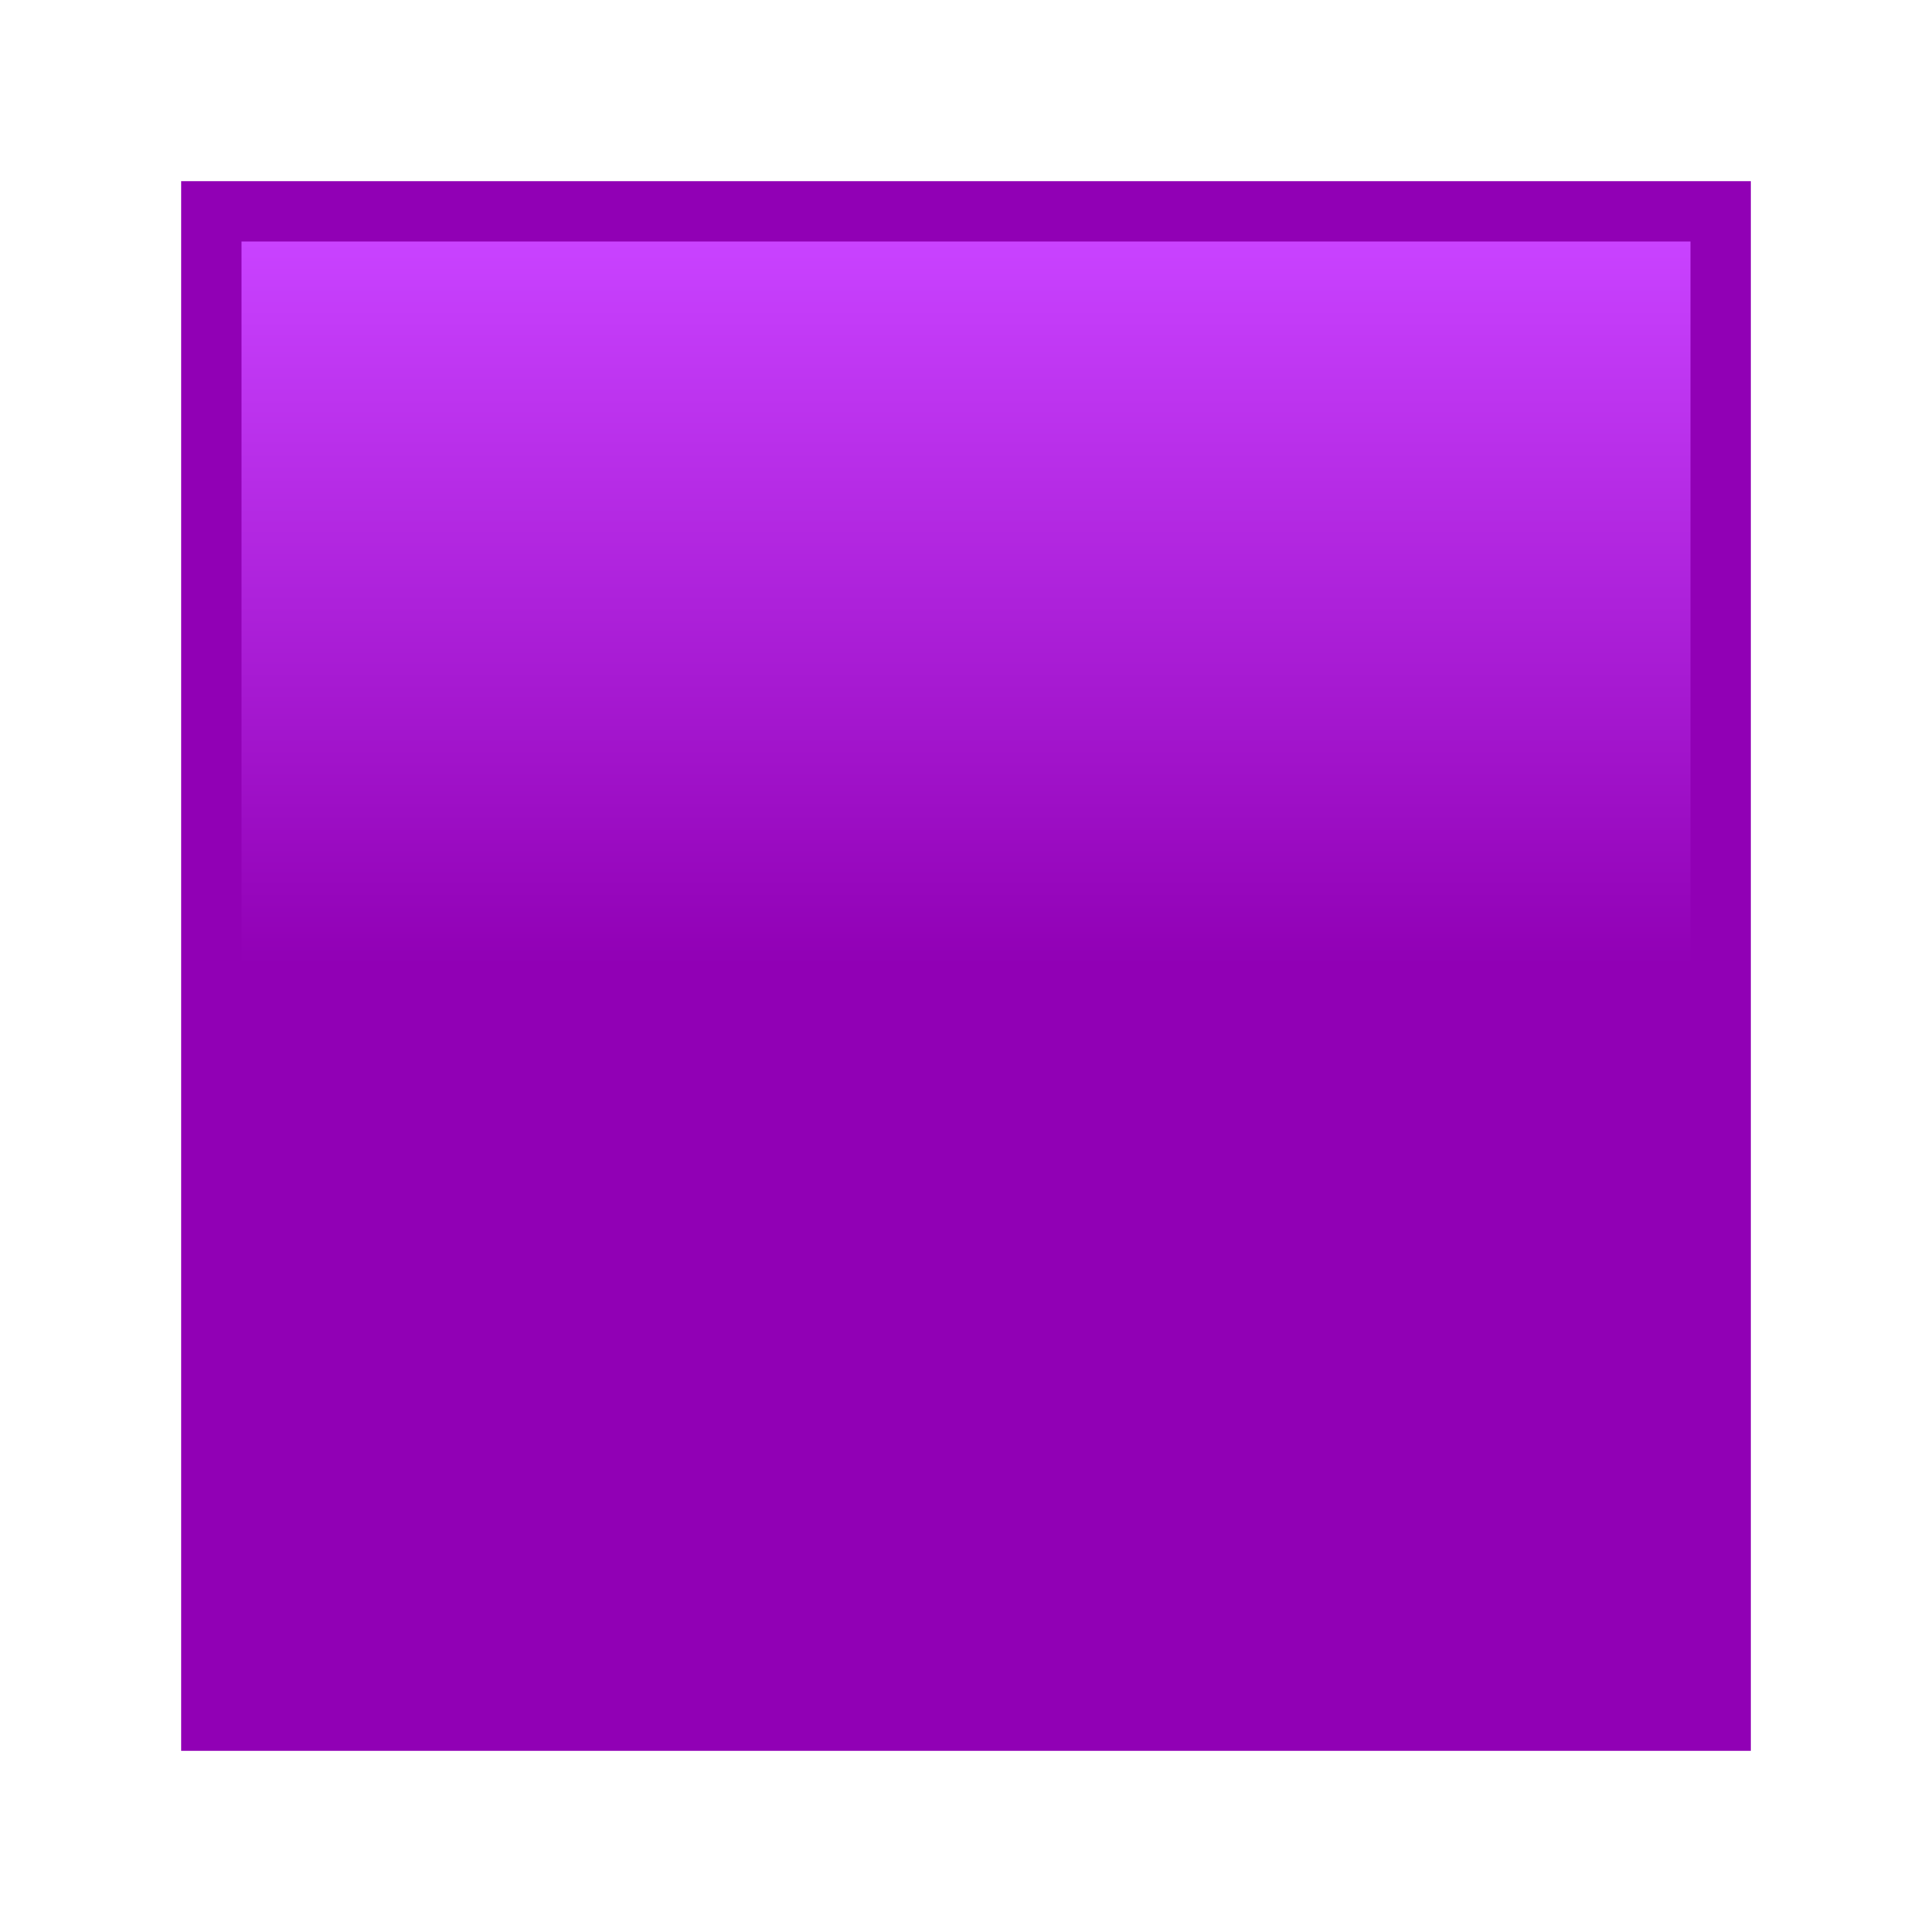
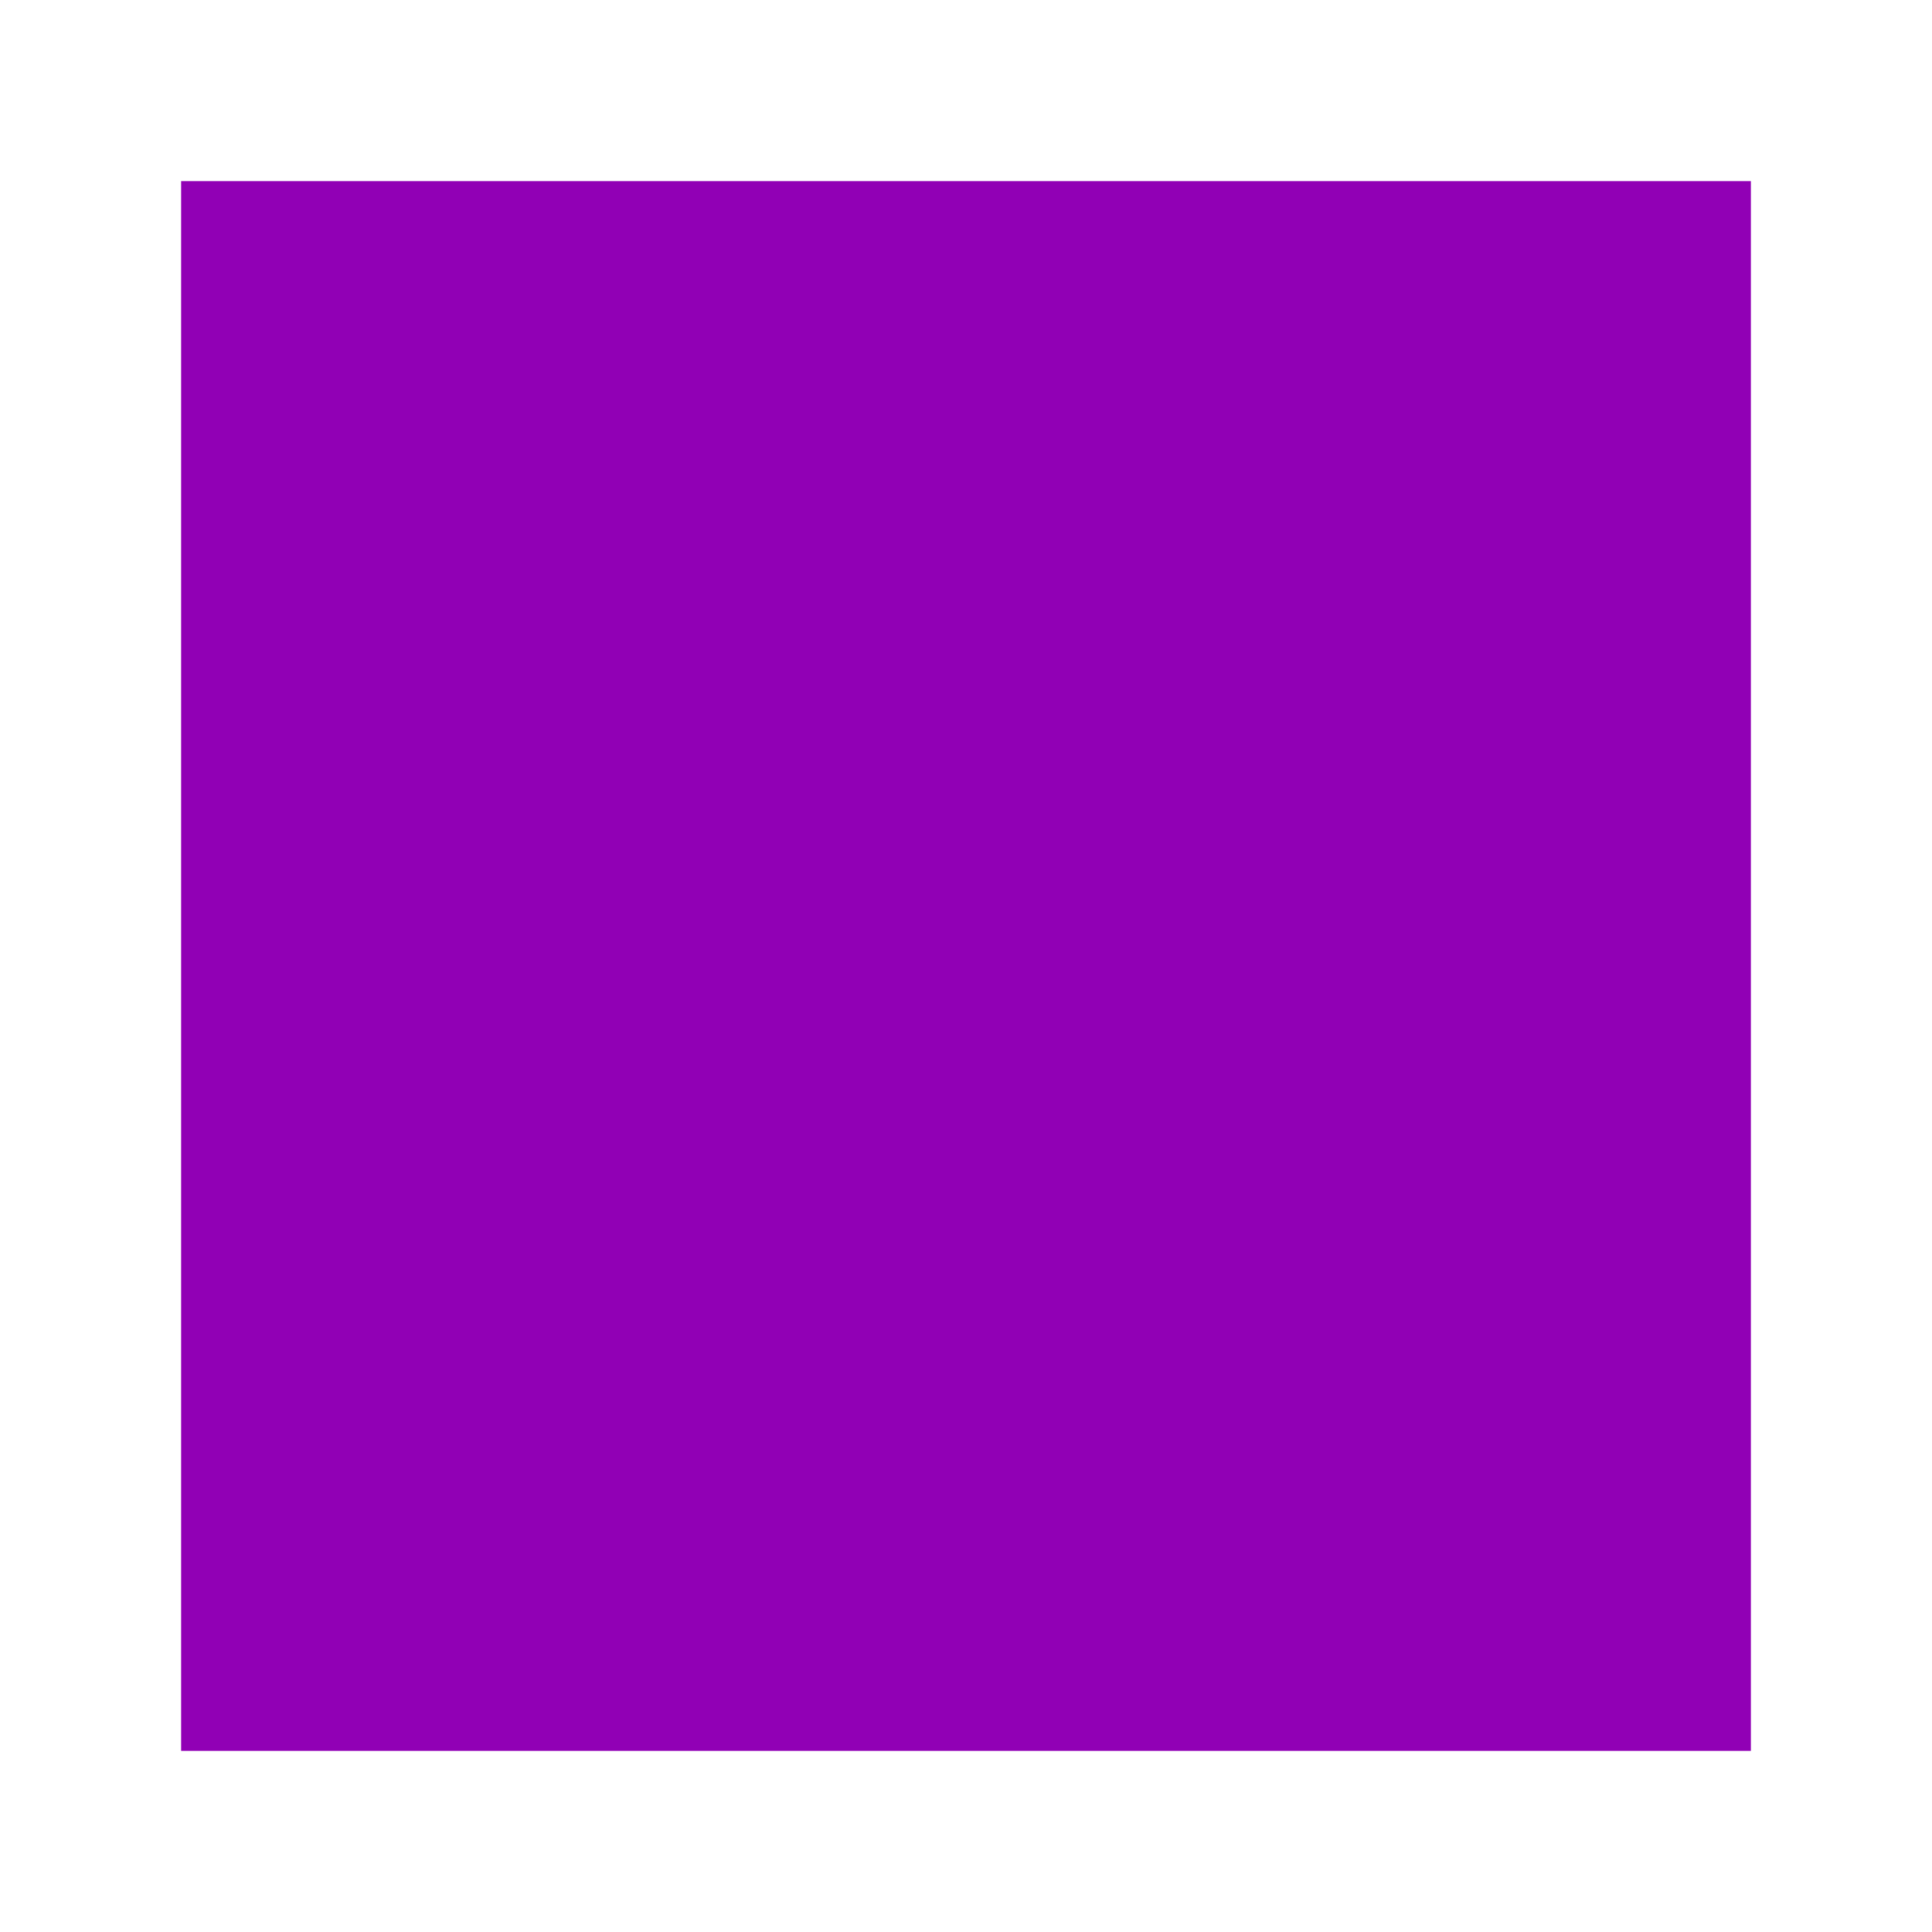
<svg xmlns="http://www.w3.org/2000/svg" xml:space="preserve" style="enable-background:new 0 0 64 64" viewBox="0 0 64 64">
  <path d="M58 58H6V6h52v52z" style="fill:#9100b5" />
  <linearGradient id="a" x1="32" x2="32" y1="10" y2="58" gradientTransform="matrix(1 0 0 -1 0 66)" gradientUnits="userSpaceOnUse">
    <stop offset=".5" style="stop-color:#9100b5" />
    <stop offset="1" style="stop-color:#c942ff" />
  </linearGradient>
-   <path d="M56 56H8V8h48v48z" style="fill:url(#a)" />
</svg>